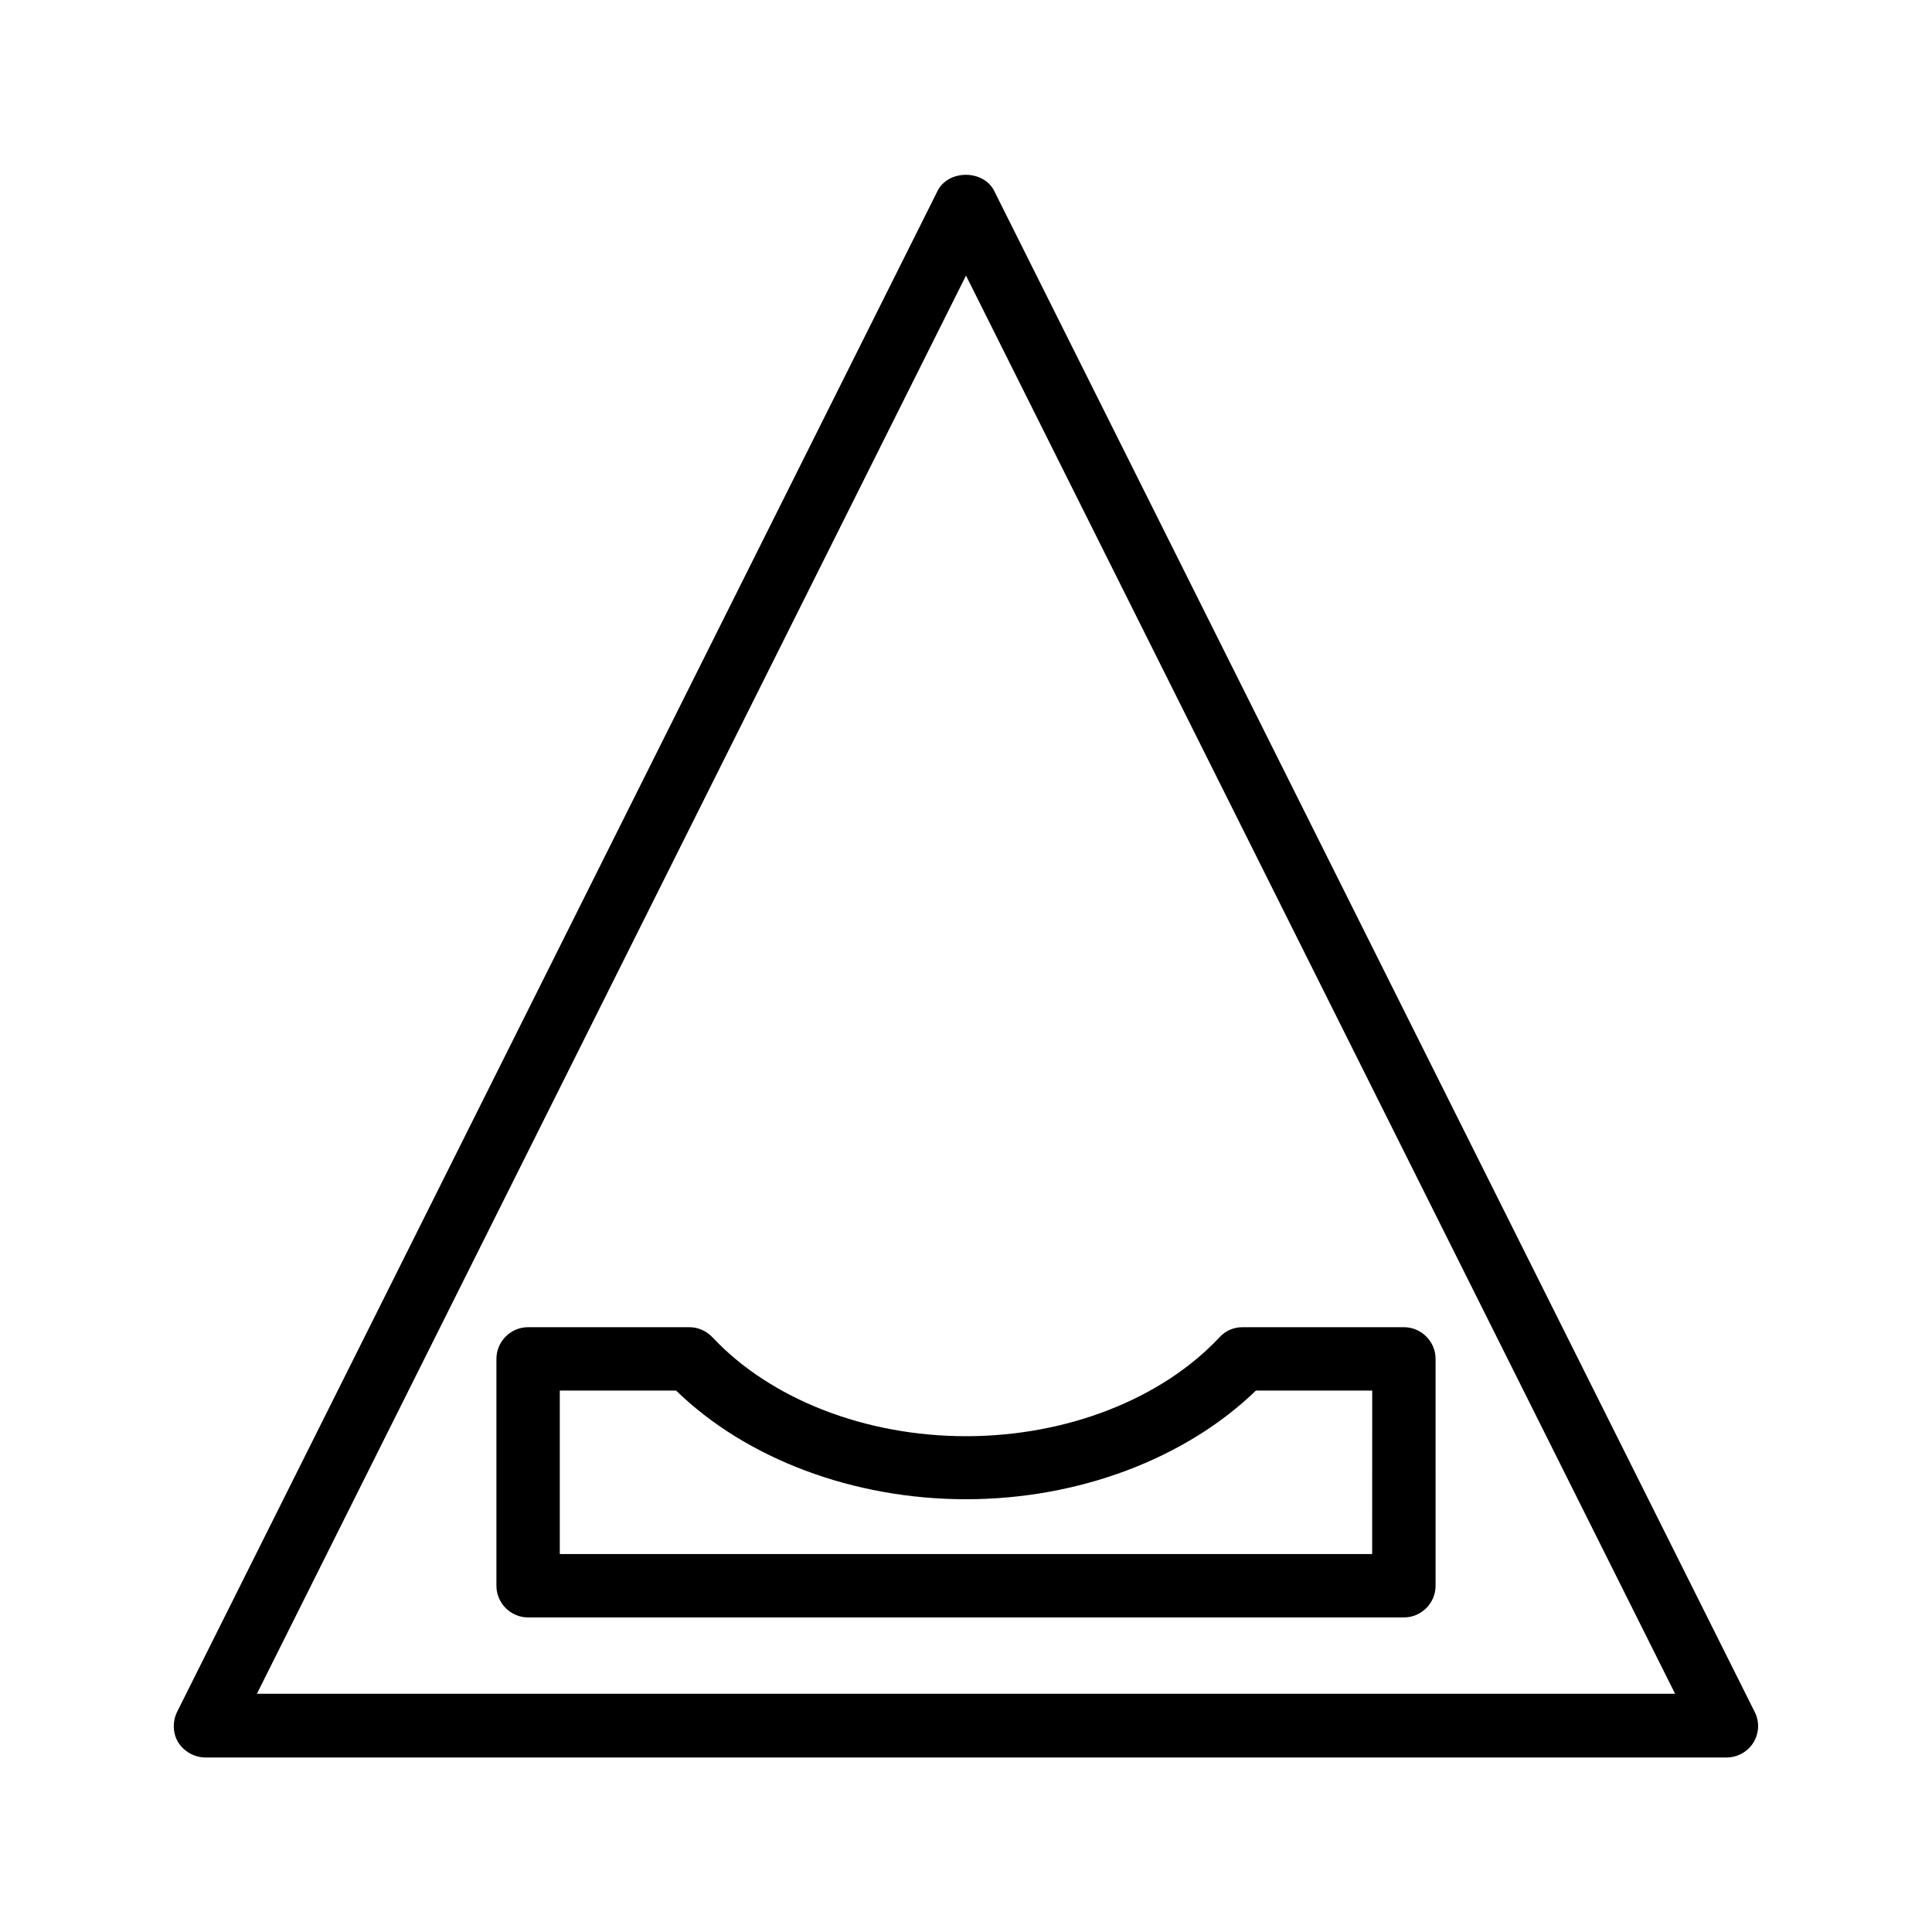
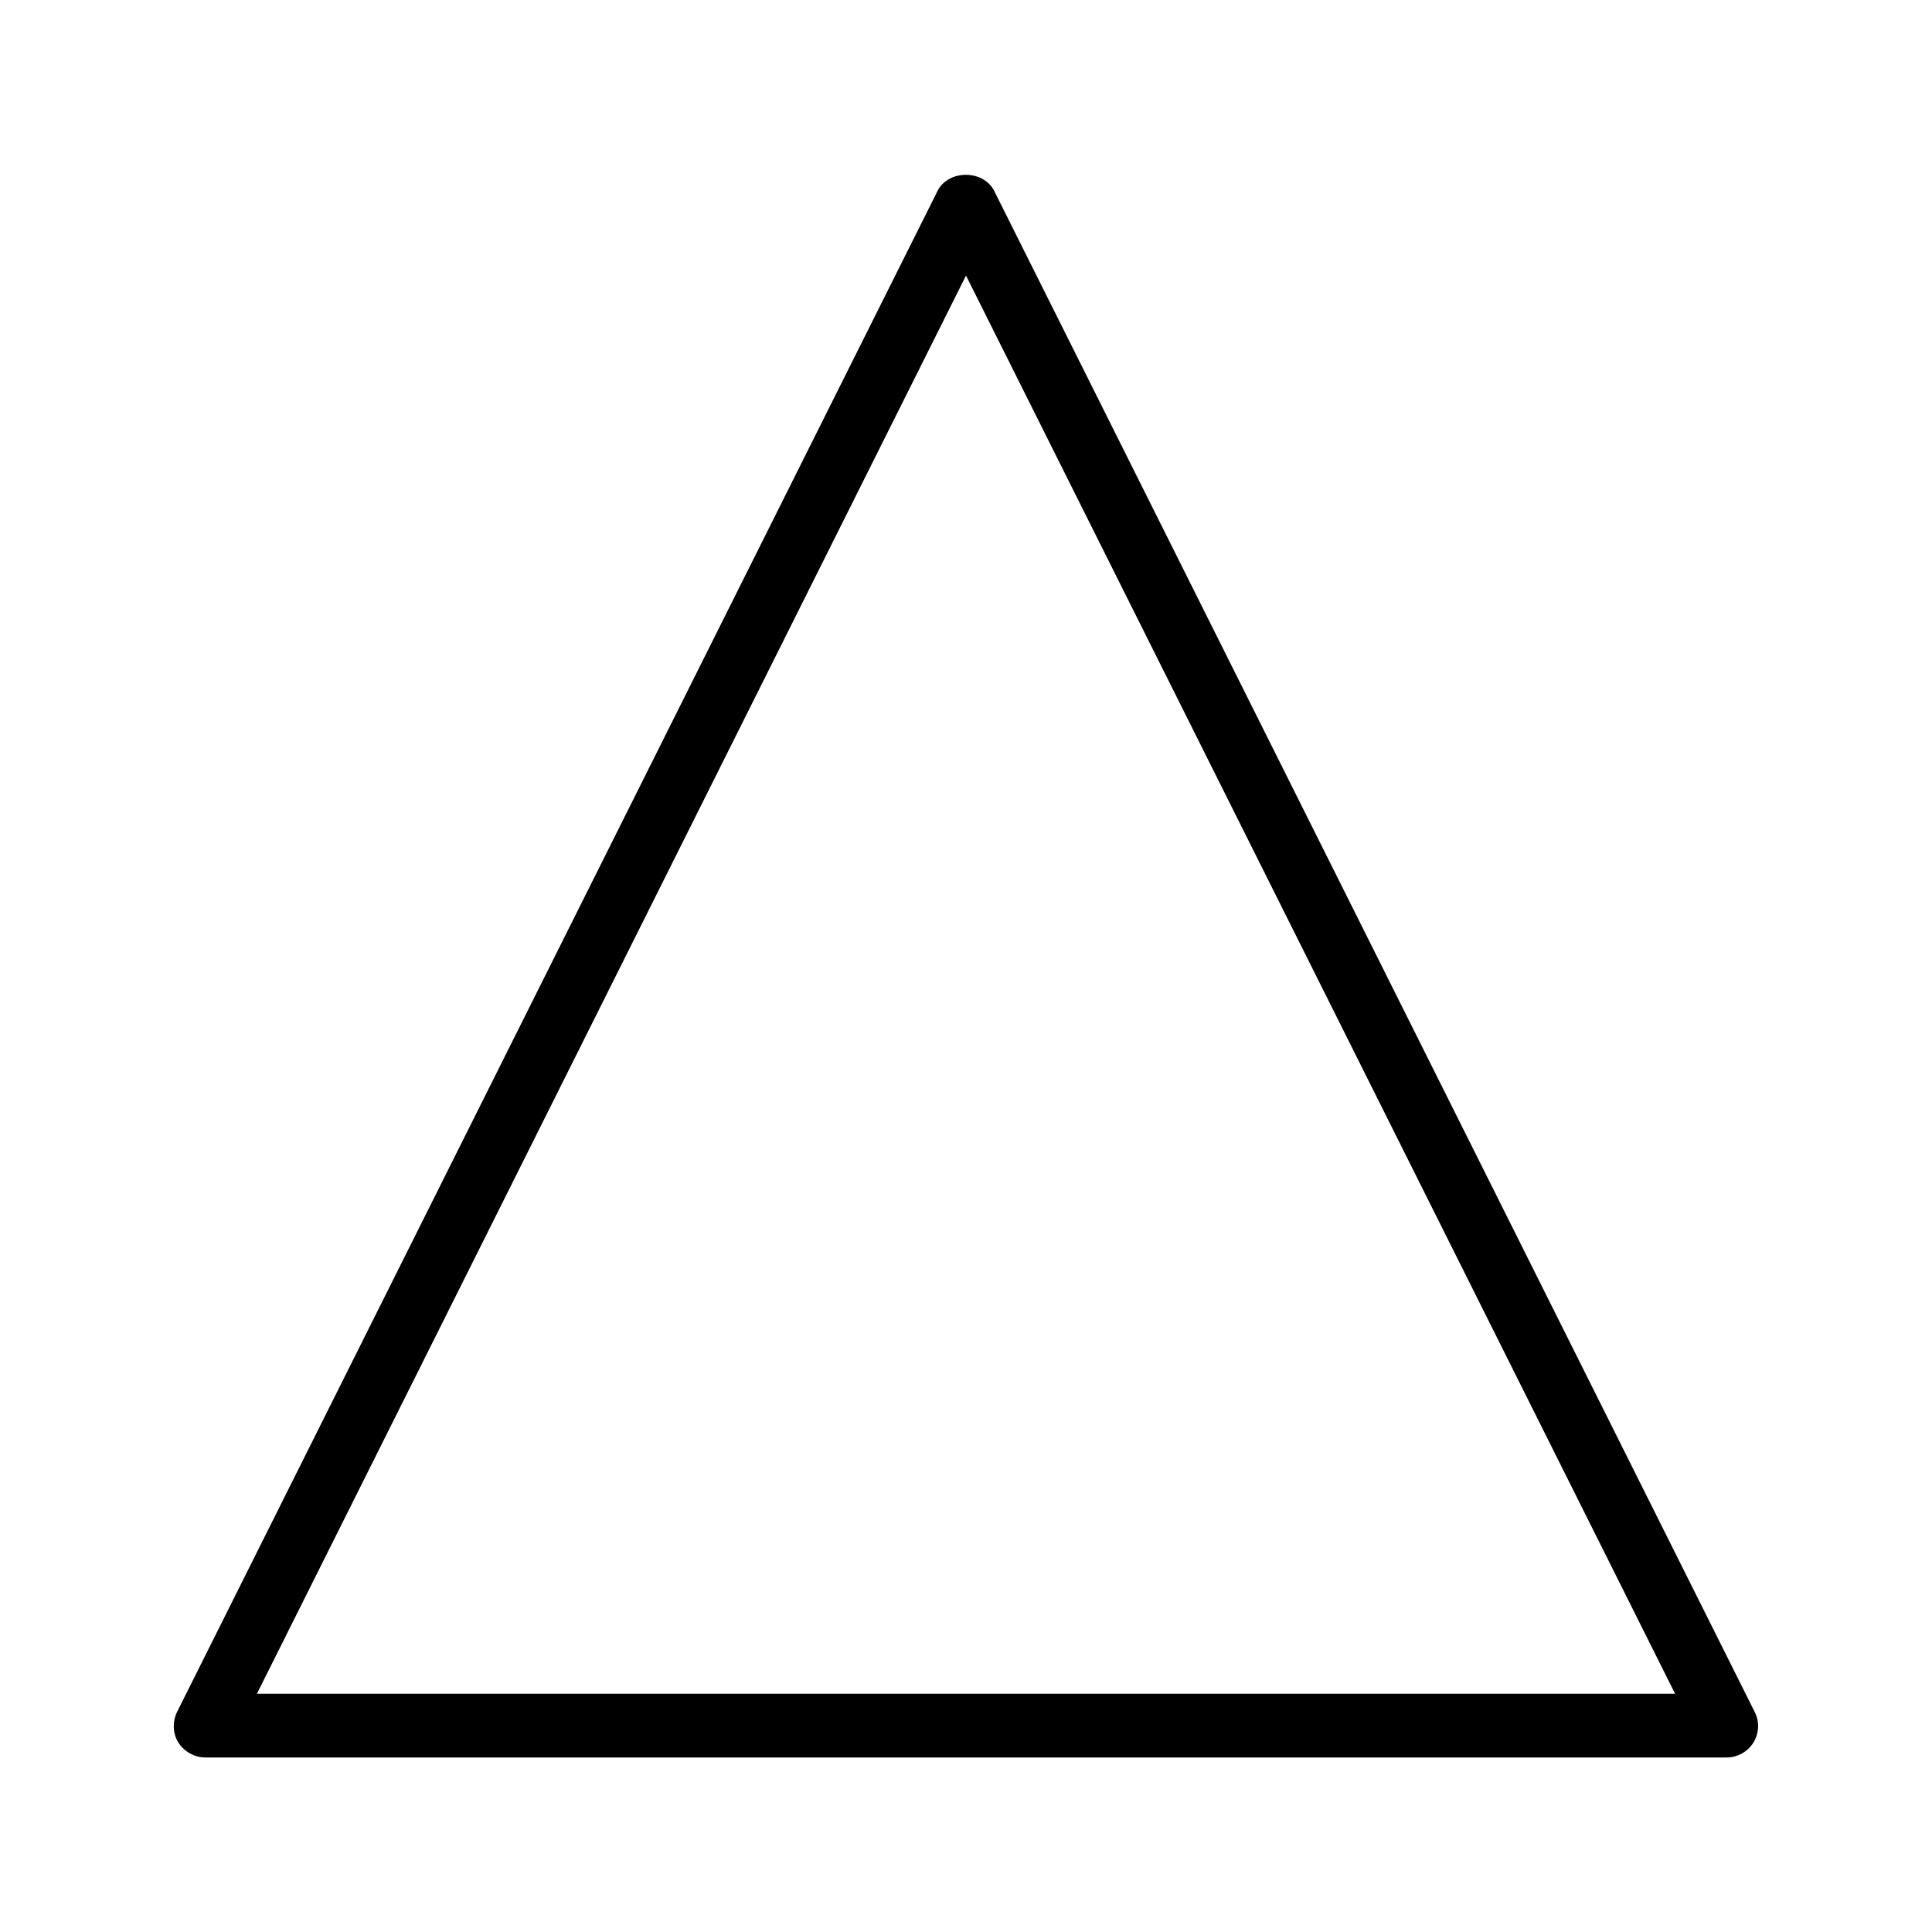
<svg xmlns="http://www.w3.org/2000/svg" fill="#000000" width="800px" height="800px" version="1.1" viewBox="144 144 512 512">
  <g>
    <path d="m198.48 609.75h403.05c2.938 0 5.625-1.512 7.137-3.945 1.512-2.434 1.68-5.543 0.336-8.145l-201.52-403.05c-2.856-5.711-12.176-5.711-15.031 0l-201.52 403.05c-1.258 2.602-1.176 5.711 0.336 8.145 1.594 2.434 4.281 3.945 7.223 3.945zm201.52-392.72 187.92 375.84h-375.84z" />
-     <path d="m516.04 495.72h-42.738c-2.352 0-4.535 0.922-6.129 2.688-15.367 16.375-40.473 26.199-67.176 26.199s-51.809-9.824-67.176-26.199c-1.594-1.68-3.777-2.688-6.129-2.688h-42.738c-4.617 0-8.398 3.777-8.398 8.398v60.121c0 4.617 3.777 8.398 8.398 8.398h232.09c4.617 0 8.398-3.777 8.398-8.398l-0.004-60.121c0-4.621-3.781-8.398-8.398-8.398zm-8.398 60.121h-215.29v-43.328h30.816c18.641 18.137 47.023 28.801 76.832 28.801s58.191-10.746 76.832-28.801h30.816z" />
  </g>
</svg>